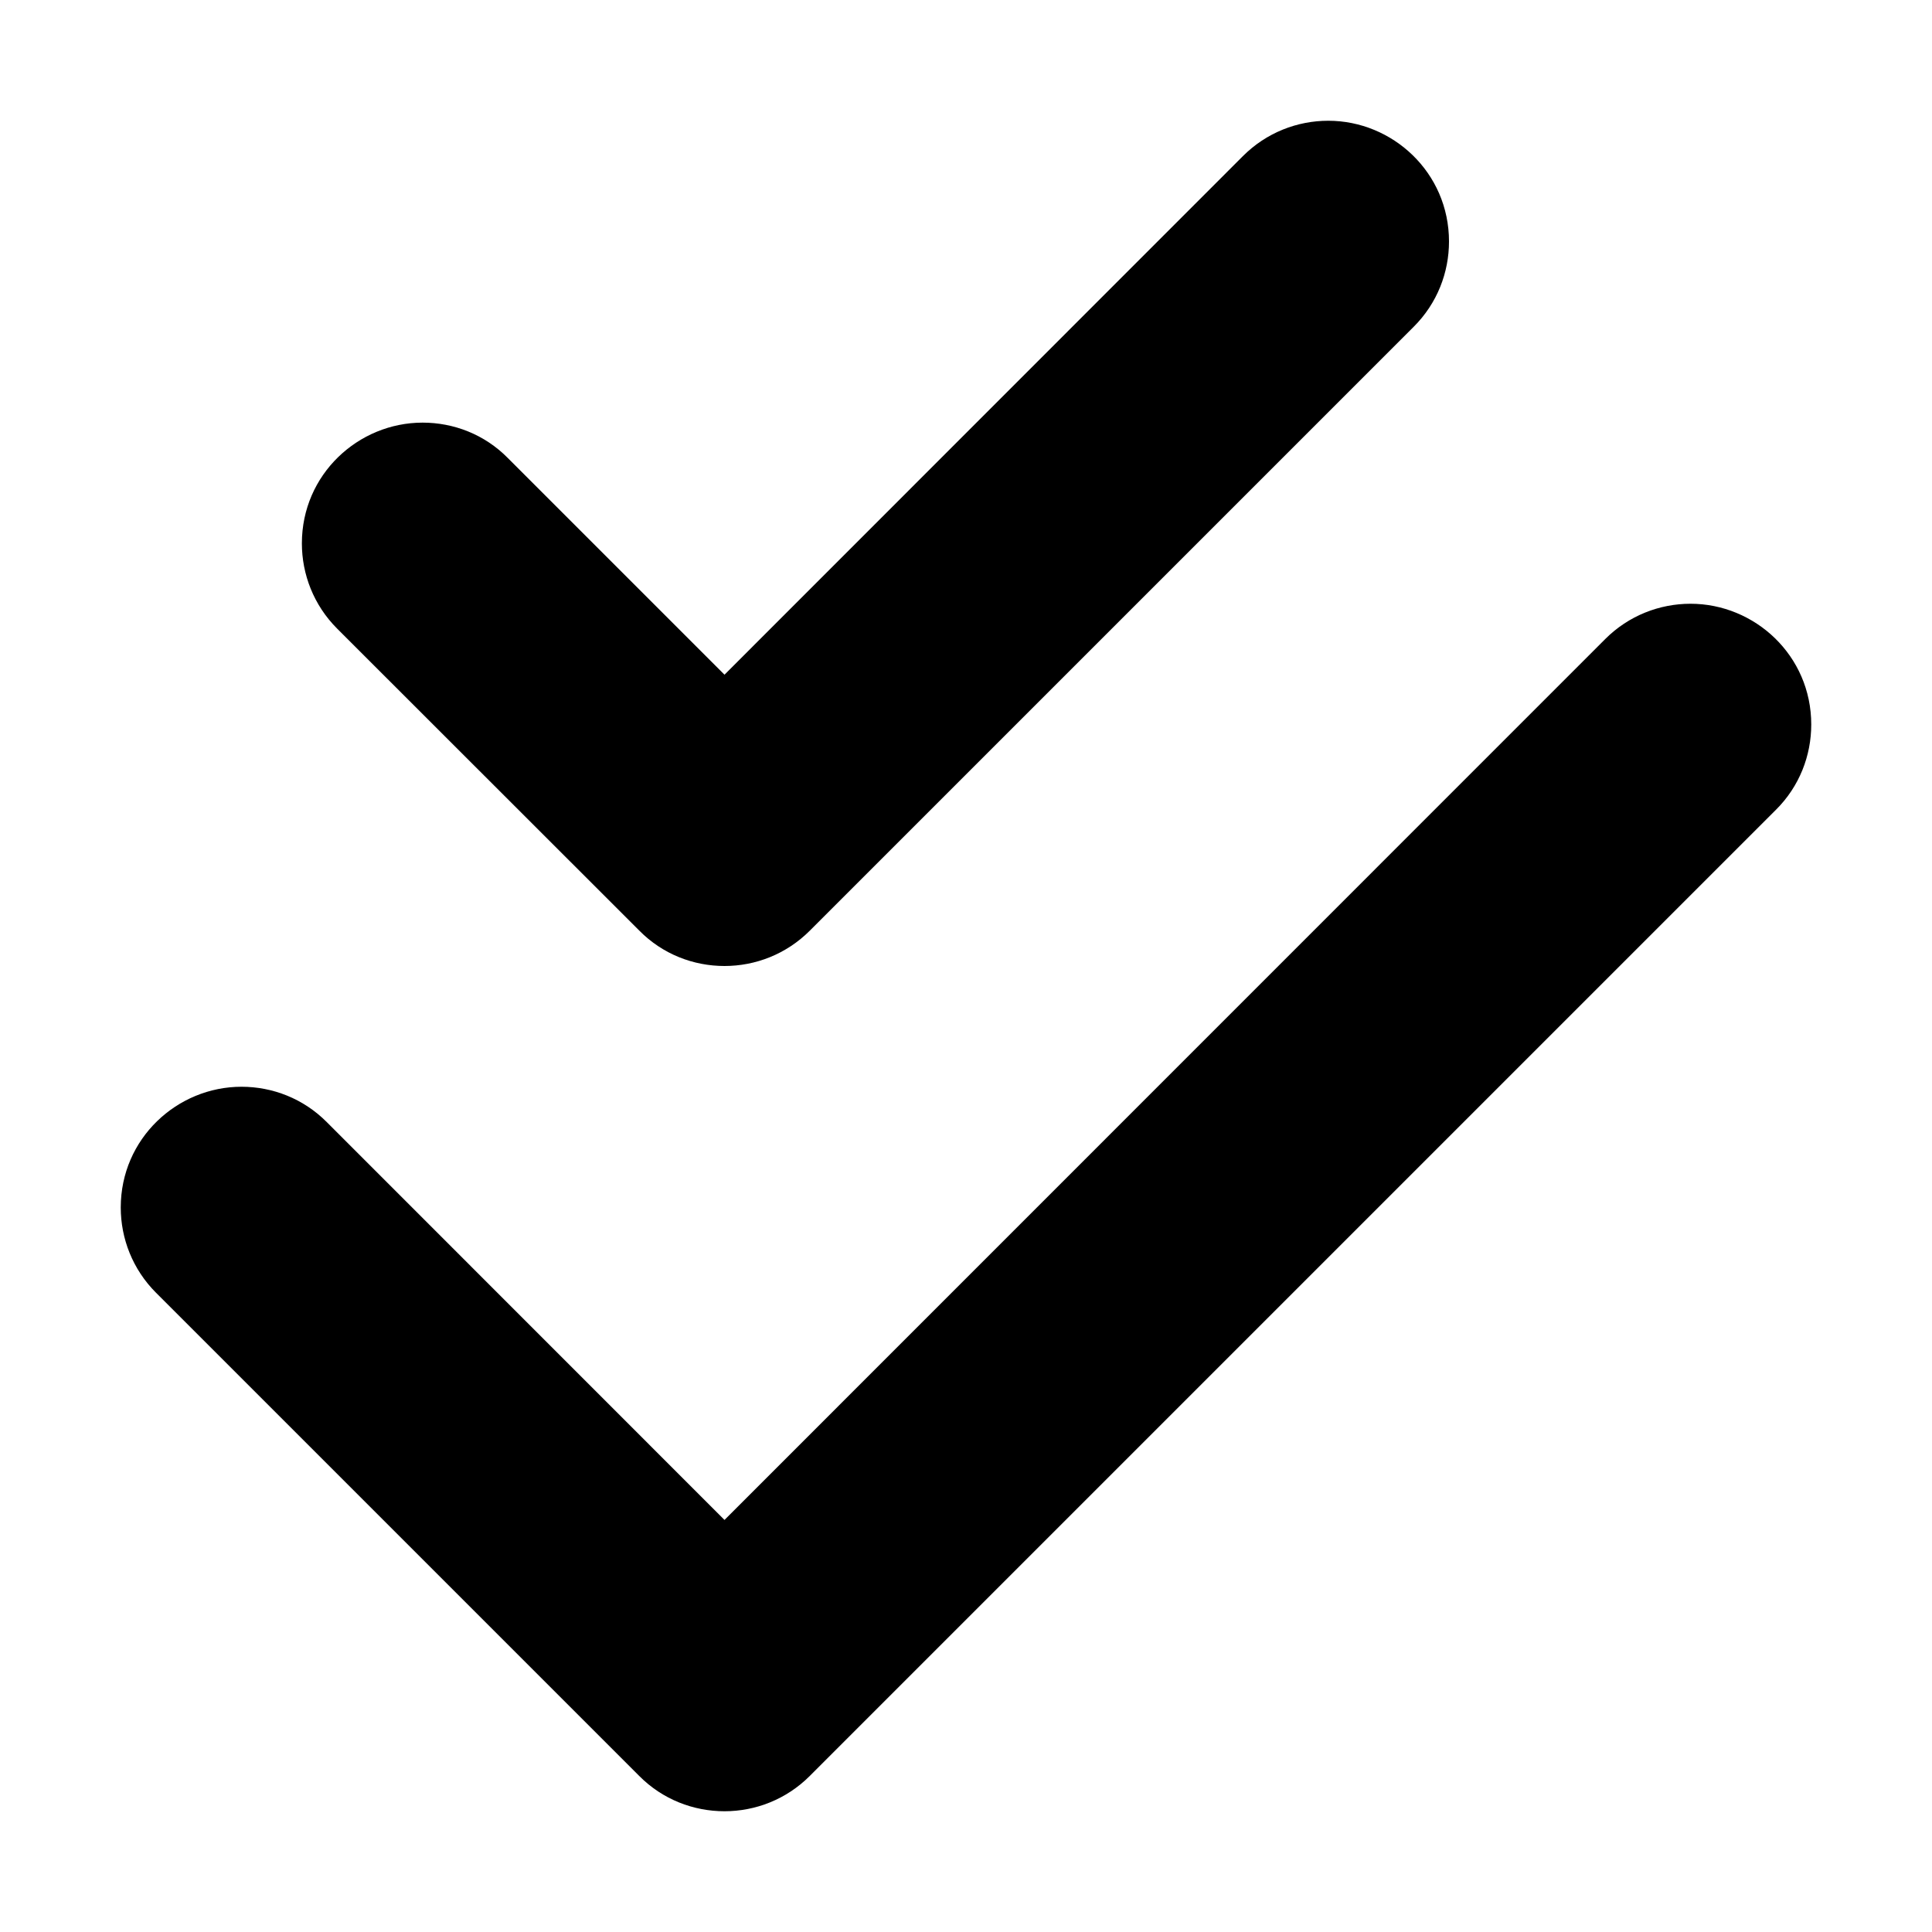
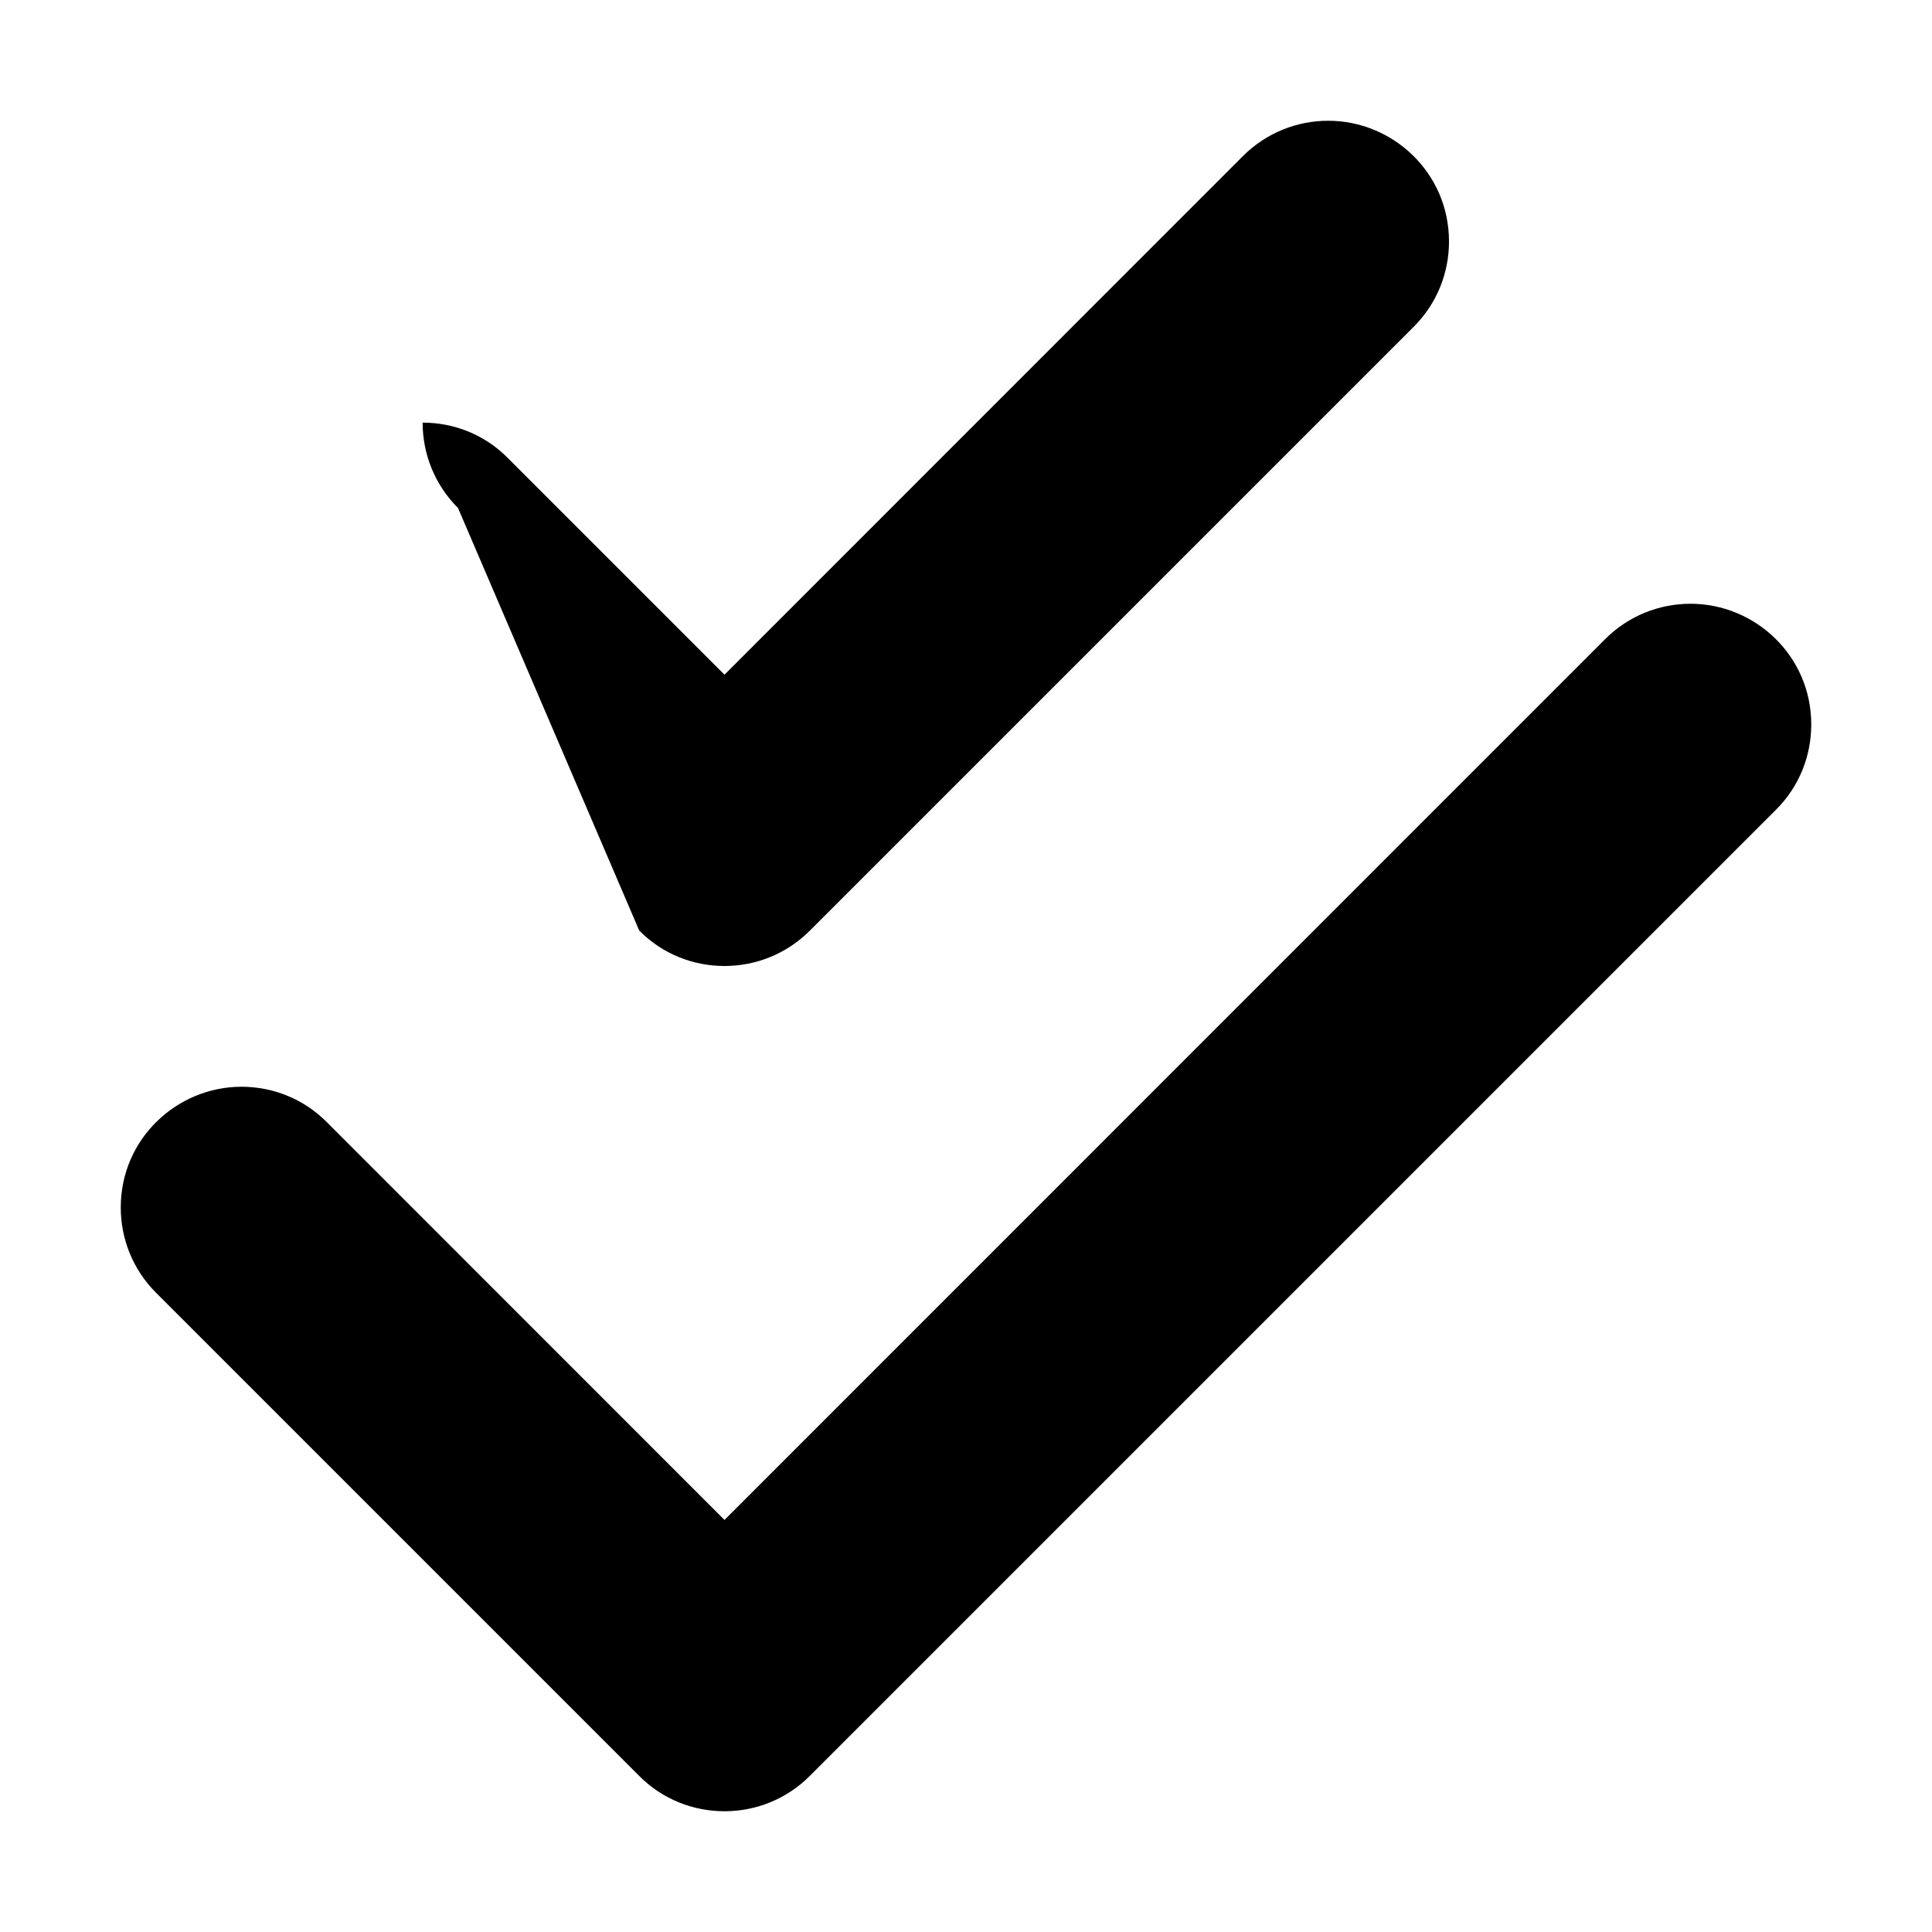
<svg xmlns="http://www.w3.org/2000/svg" viewBox="0 0 512 512">
-   <path d="M169.4 246.6C175.6 252.9 183.8 256 192 256s16.38-3.125 22.62-9.375l160-160C380.9 80.38 384 72.19 384 64c0-18.28-14.95-32-32-32c-8.188 0-16.38 3.125-22.62 9.375L192 178.8L134.6 121.4C128.4 115.1 120.2 112 112 112c-17.05 0-32 13.73-32 32c0 8.188 3.125 16.38 9.375 22.62L169.4 246.6zM480 192c0-18.28-14.95-32-32-32c-8.188 0-16.38 3.125-22.62 9.375L192 402.8L86.63 297.4C80.38 291.1 72.19 288 64 288c-17.05 0-32 13.73-32 32c0 8.188 3.125 16.38 9.375 22.62l128 128C175.6 476.9 183.8 480 192 480s16.38-3.125 22.62-9.375l256-256C476.9 208.4 480 200.2 480 192z" />
+   <path d="M169.4 246.6C175.6 252.9 183.8 256 192 256s16.38-3.125 22.62-9.375l160-160C380.9 80.38 384 72.19 384 64c0-18.28-14.95-32-32-32c-8.188 0-16.38 3.125-22.62 9.375L192 178.8L134.6 121.4C128.4 115.1 120.2 112 112 112c0 8.188 3.125 16.38 9.375 22.62L169.4 246.6zM480 192c0-18.28-14.95-32-32-32c-8.188 0-16.38 3.125-22.62 9.375L192 402.8L86.63 297.4C80.38 291.1 72.19 288 64 288c-17.05 0-32 13.73-32 32c0 8.188 3.125 16.38 9.375 22.62l128 128C175.6 476.9 183.8 480 192 480s16.38-3.125 22.62-9.375l256-256C476.9 208.4 480 200.2 480 192z" />
</svg>